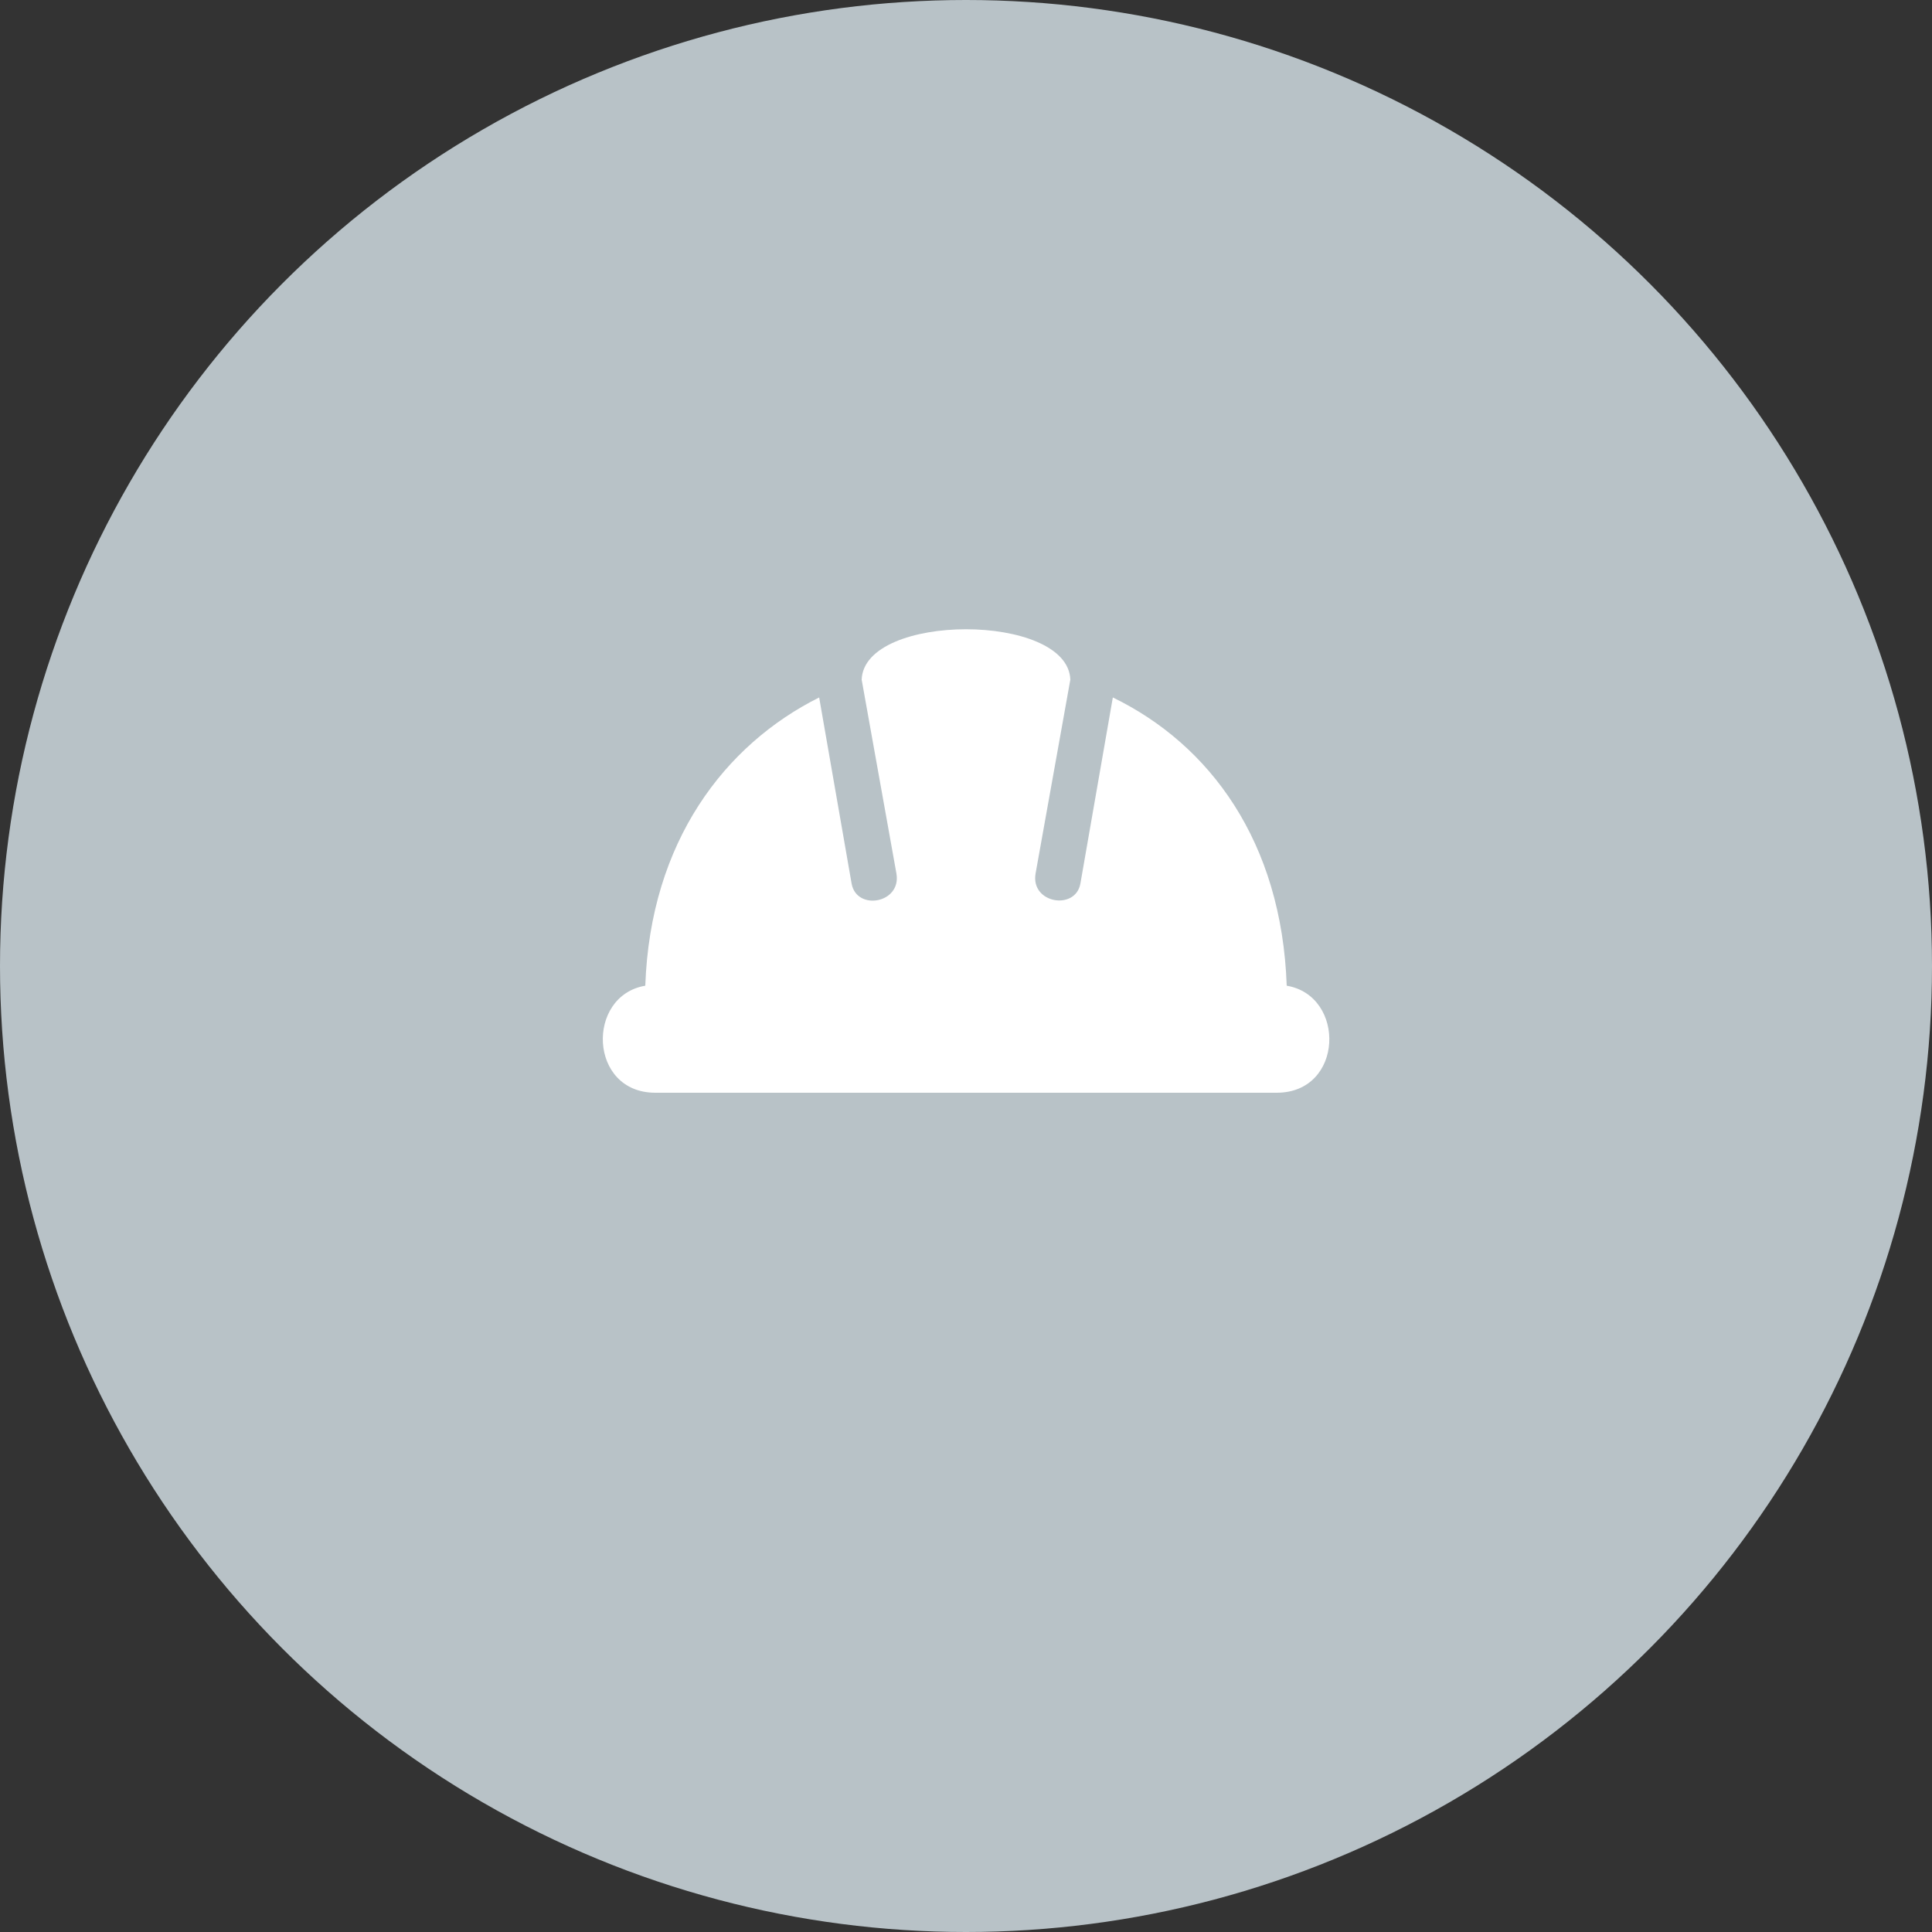
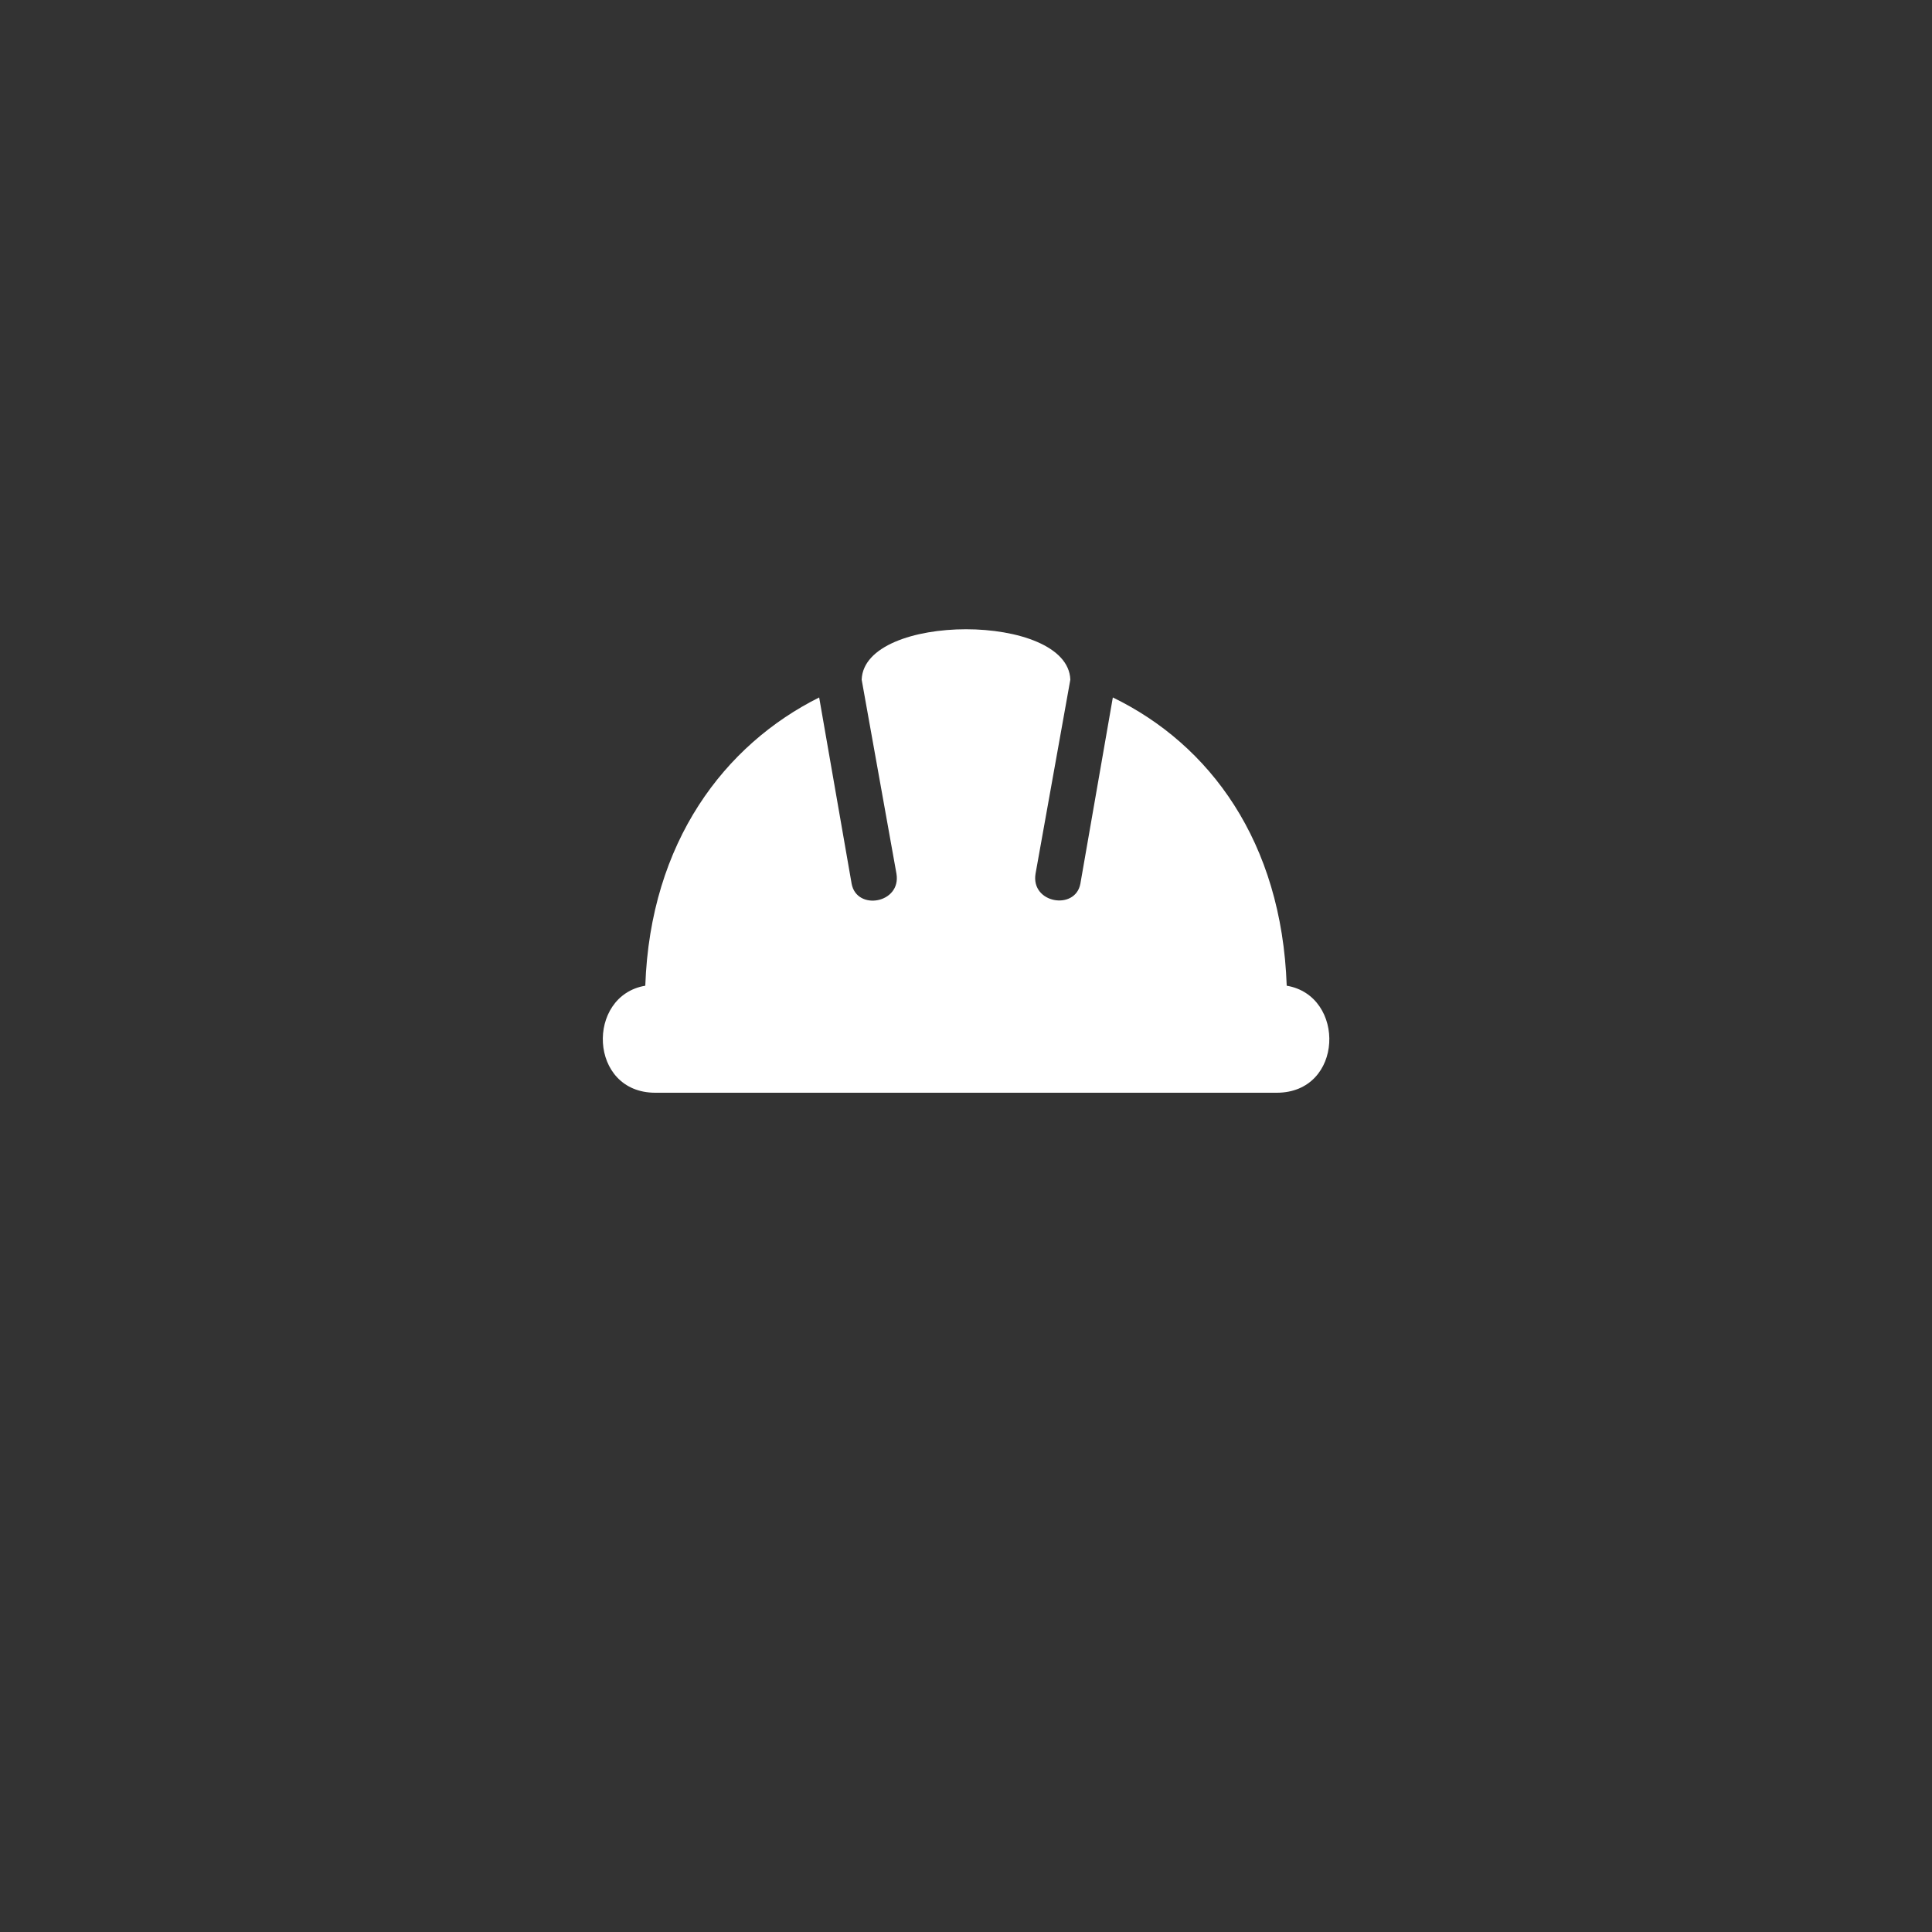
<svg xmlns="http://www.w3.org/2000/svg" id="Слой_1" x="0px" y="0px" viewBox="0 0 500 500" style="enable-background:new 0 0 500 500;" xml:space="preserve">
  <rect x="0" y="0" width="500" height="500" fill="#333333" stroke="none" />
  <style type="text/css"> .st0{fill:#B8C2C7;} .st1{fill:#FFFFFF;} .st2{fill:none;stroke:#000000;stroke-width:16;stroke-miterlimit:10;} </style>
-   <circle class="st0" cx="250" cy="250" r="250" />
  <g>
    <path class="st1" d="M167,255.1c1.3-37.3,20.6-62.4,45-74.6l8.4,48.2c1.3,7.1,12.9,5.1,11.6-2.6l-9-50.2c0.6-17.4,53.4-17.4,54,0 l-9,50.2c-1.3,7.7,10.3,9.6,11.6,2.6l8.4-48.2c25.1,12.2,43.7,37.3,45,74.6c15.4,2.6,14.8,27.7-2.6,27.7H169.6 C152.3,282.8,151.6,257.7,167,255.1z" />
  </g>
</svg>